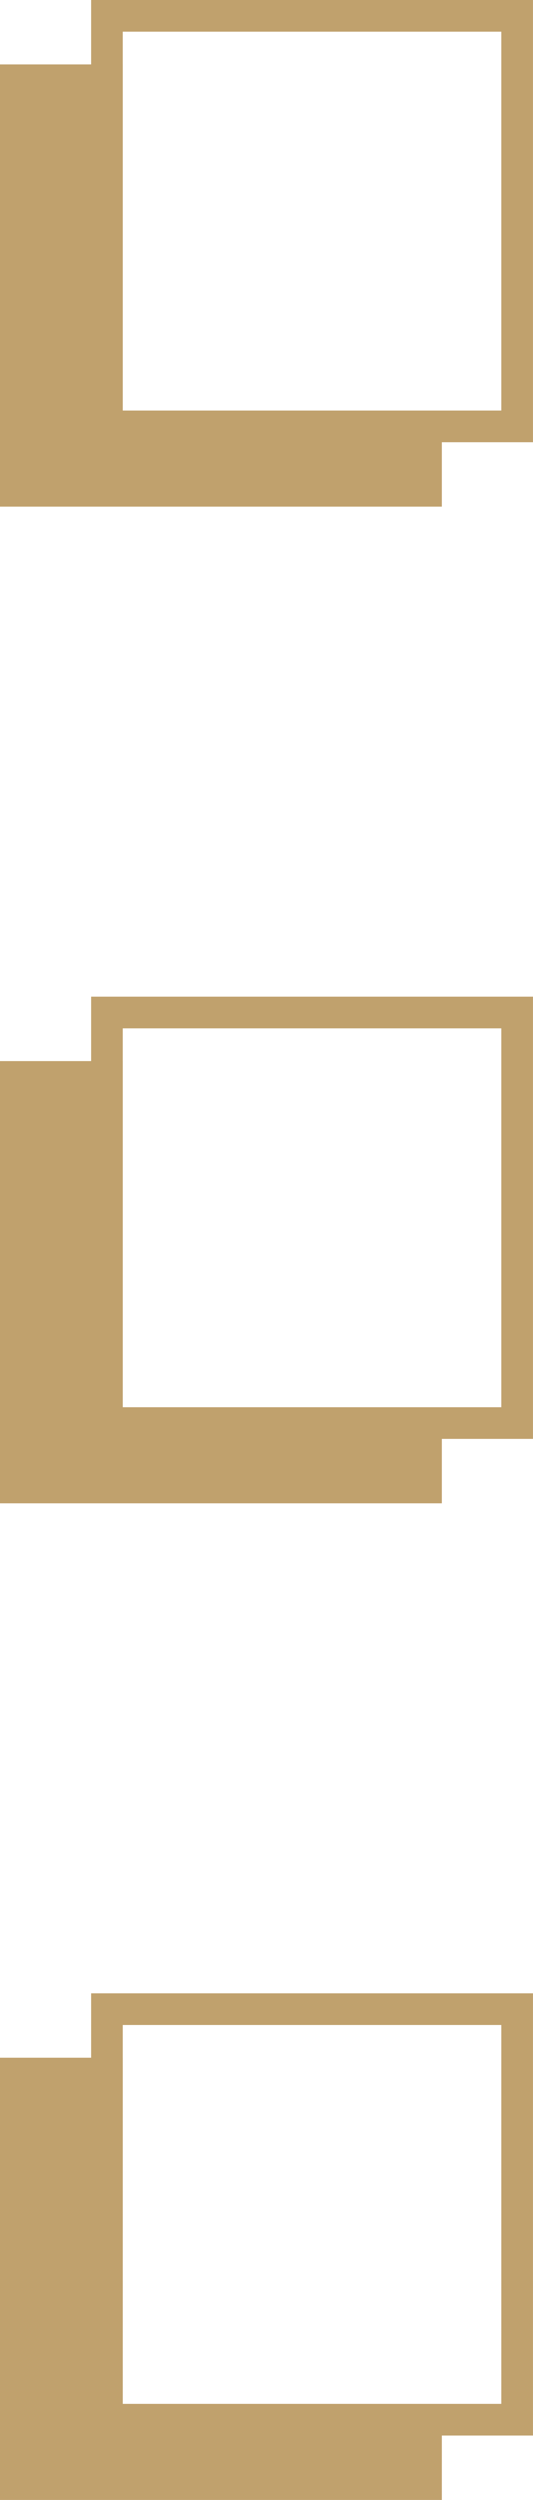
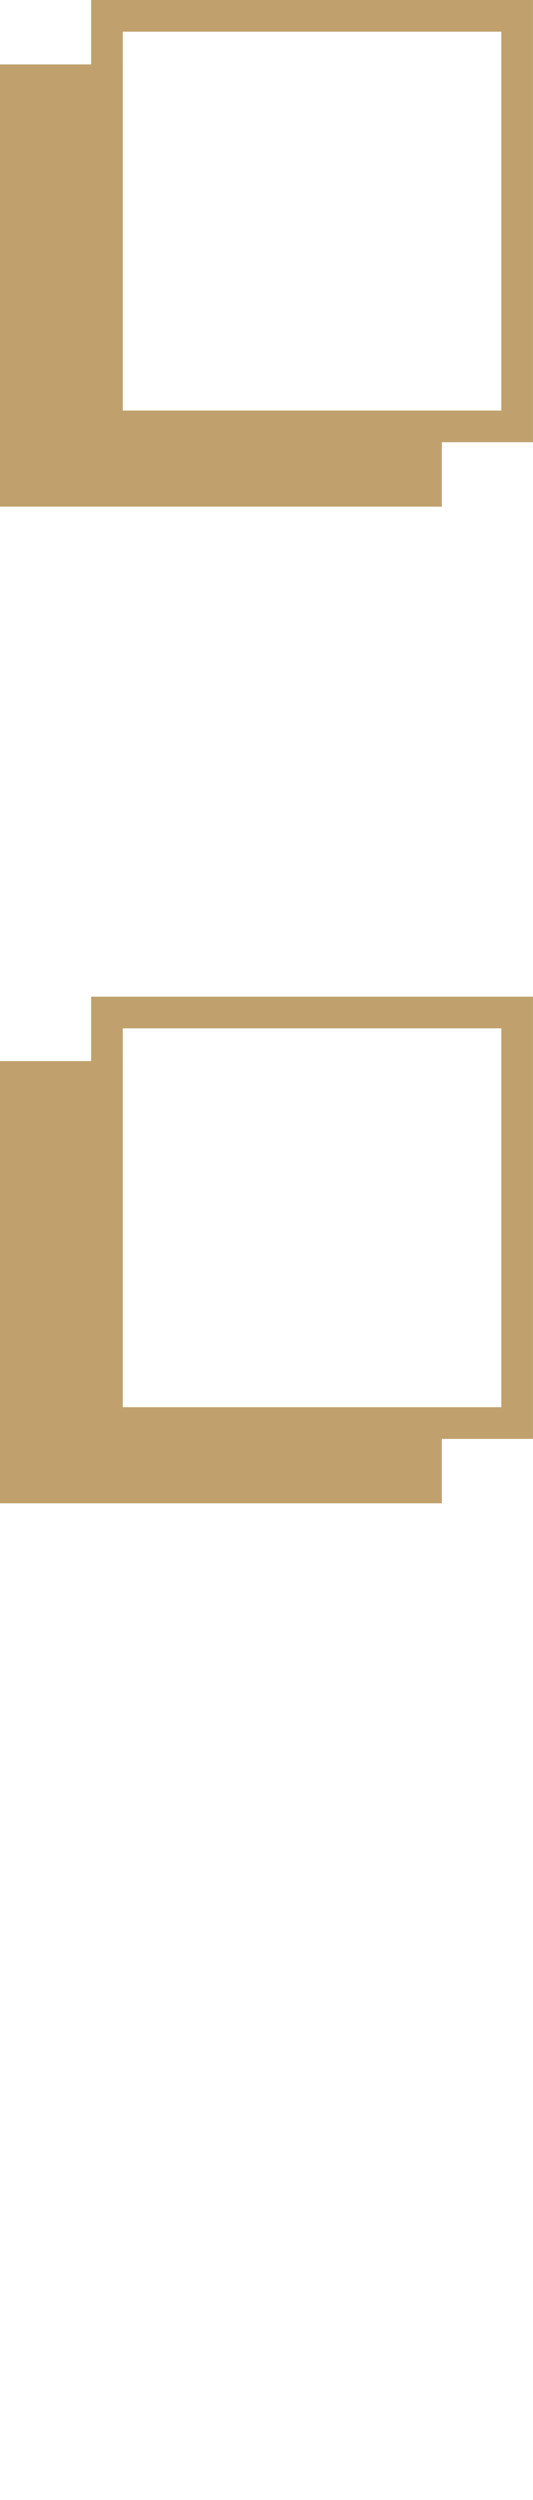
<svg xmlns="http://www.w3.org/2000/svg" clip-rule="evenodd" fill="#000000" fill-rule="evenodd" height="2072.8" image-rendering="optimizeQuality" preserveAspectRatio="xMidYMid meet" shape-rendering="geometricPrecision" text-rendering="geometricPrecision" version="1" viewBox="0.0 0.0 442.3 2072.8" width="442.3" zoomAndPan="magnify">
  <g>
    <g fill="#c0a16d" id="change1_1">
      <path d="M13.13 53.41l62.49 0 0 -53.41 13.13 0 353.53 0 0 366.66 -75.62 0 0 53.41 -366.66 0 0 -366.66 13.13 0zm88.75 0l0 286.99 264.77 0 49.35 0 0 -314.13 -314.13 0 0 27.14z" />
      <path d="M13.13 879.76l62.49 0 0 -53.41 13.13 0 353.53 0 0 366.66 -75.62 0 0 53.41 -366.66 0 0 -366.66 13.13 0zm88.75 0l0 286.99 264.77 0 49.35 0 0 -314.13 -314.13 0 0 27.14z" />
-       <path d="M13.13 1706.1l62.49 0 0 -53.41 13.13 0 353.53 0 0 366.66 -75.62 0 0 53.41 -366.66 0 0 -366.66 13.13 0zm88.75 0l0 286.99 264.77 0 49.35 0 0 -314.13 -314.13 0 0 27.14z" />
    </g>
  </g>
</svg>